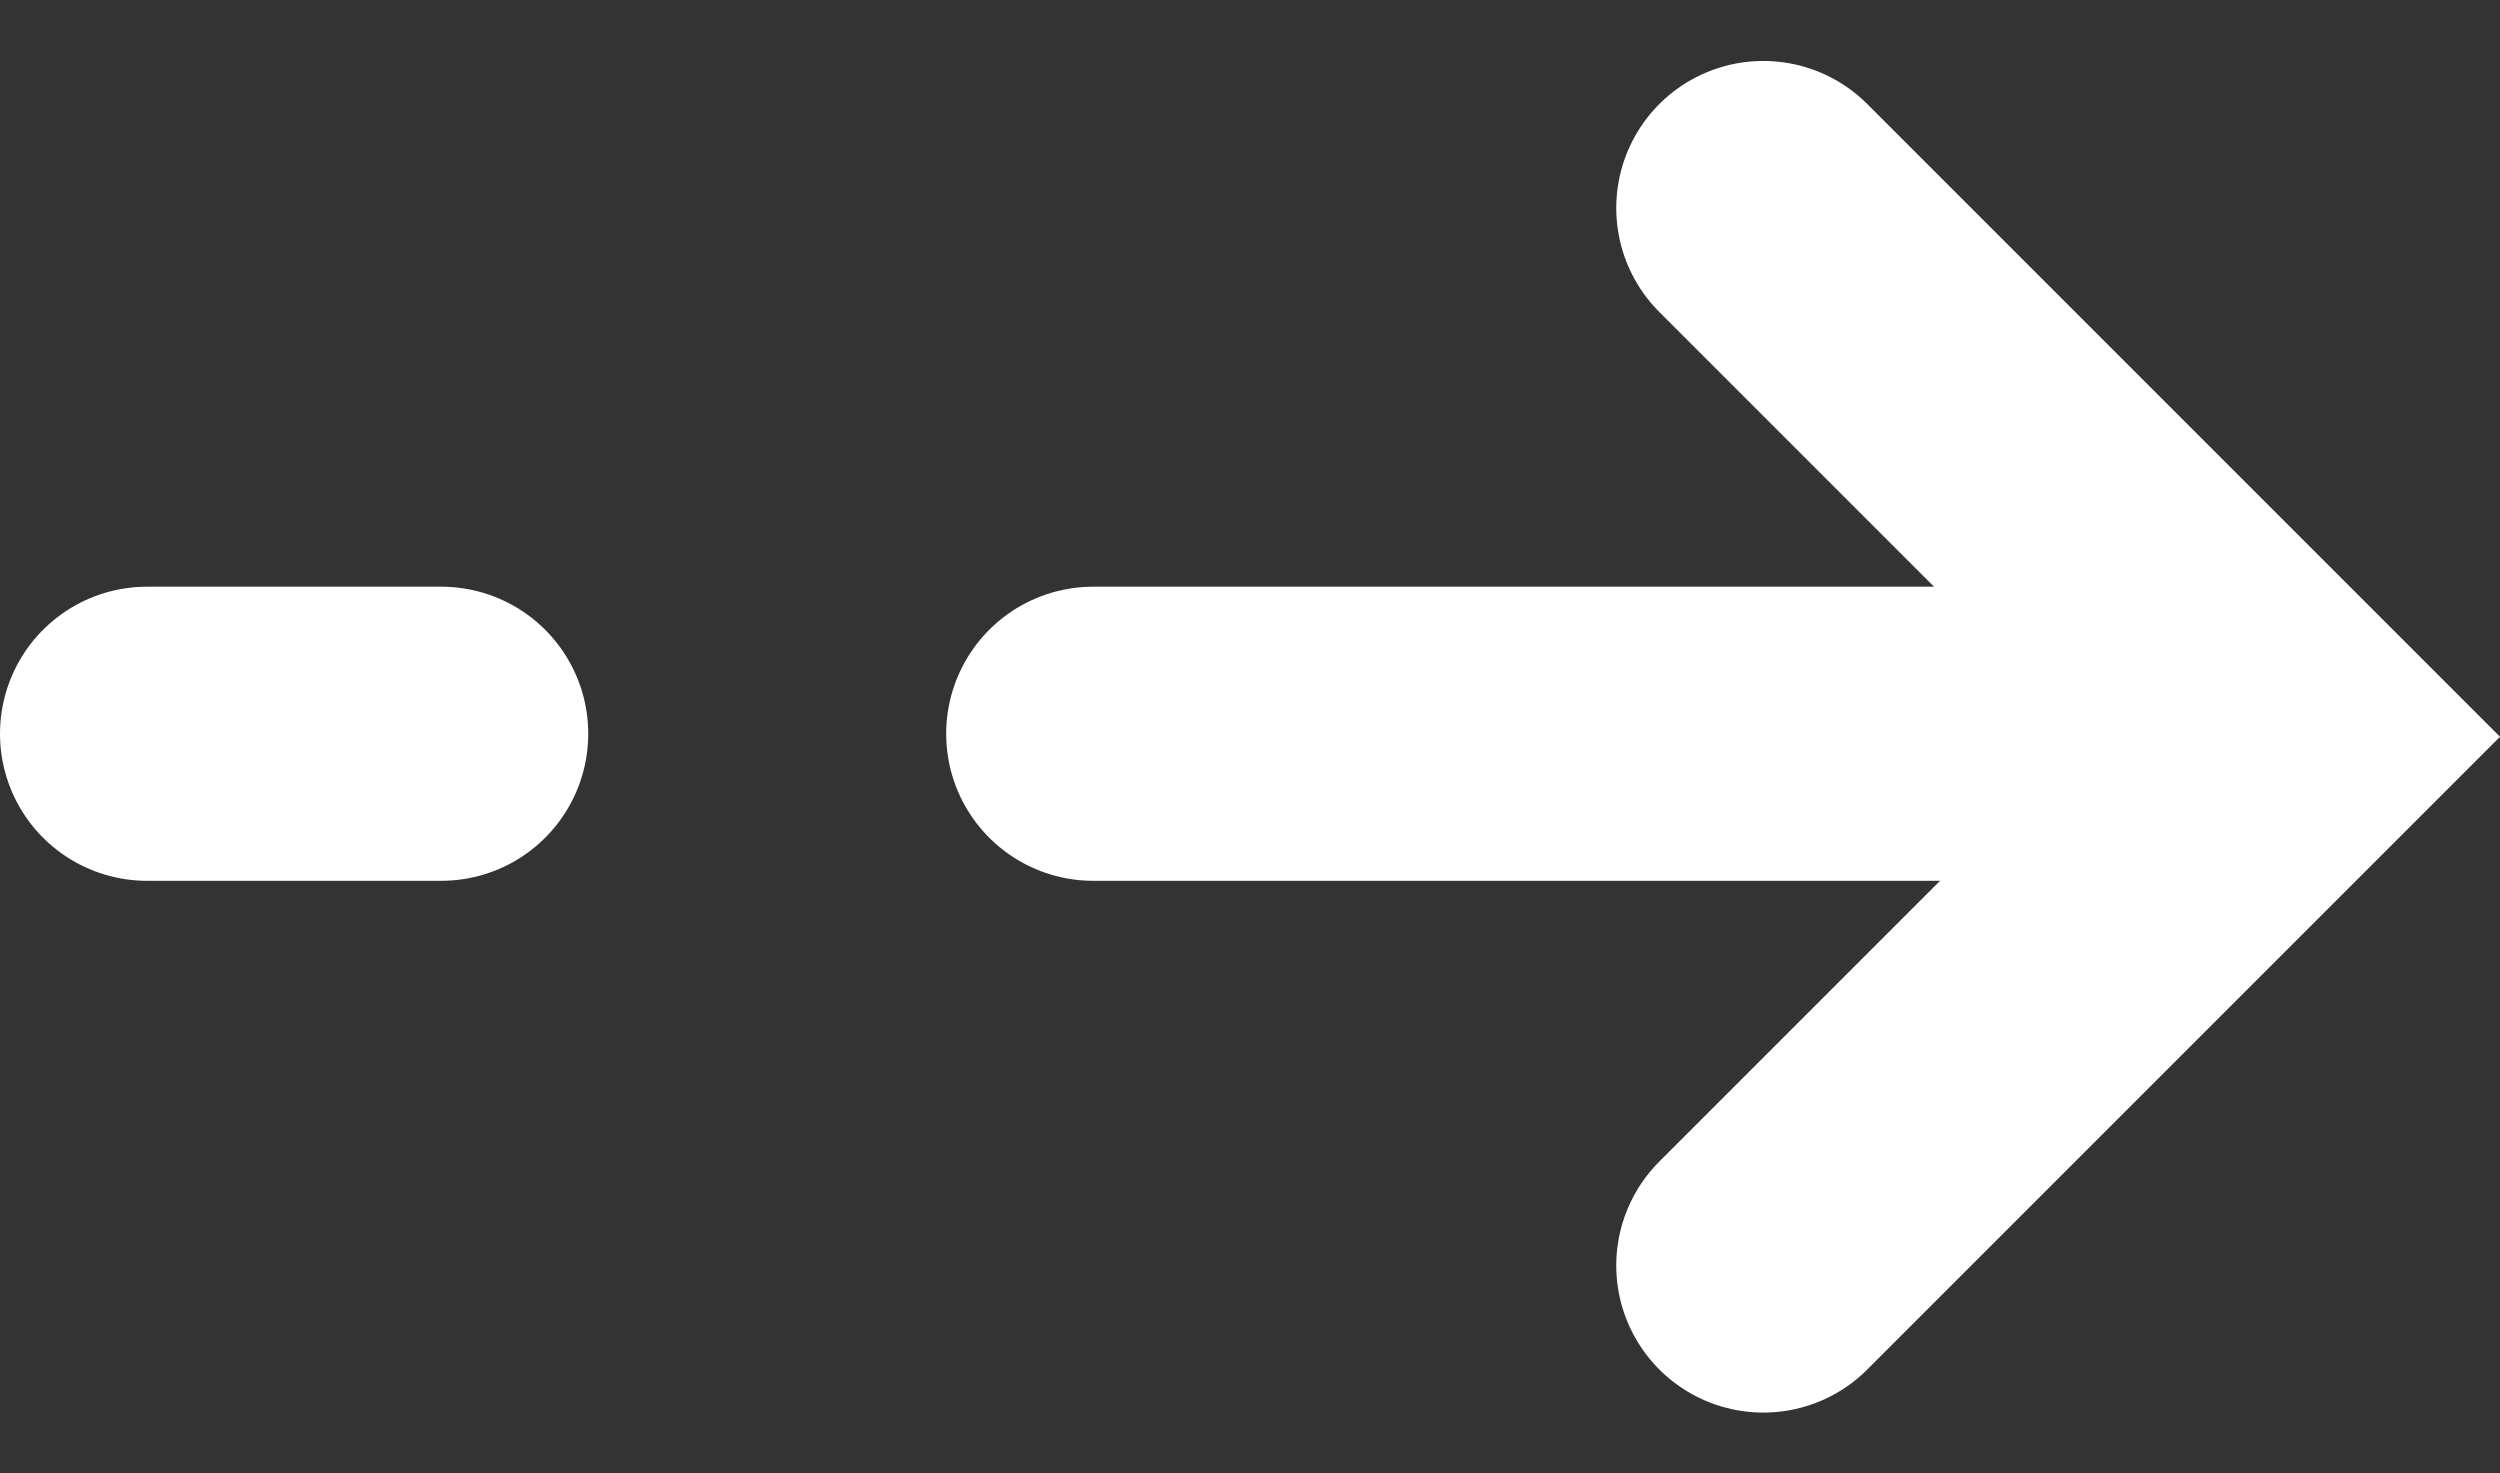
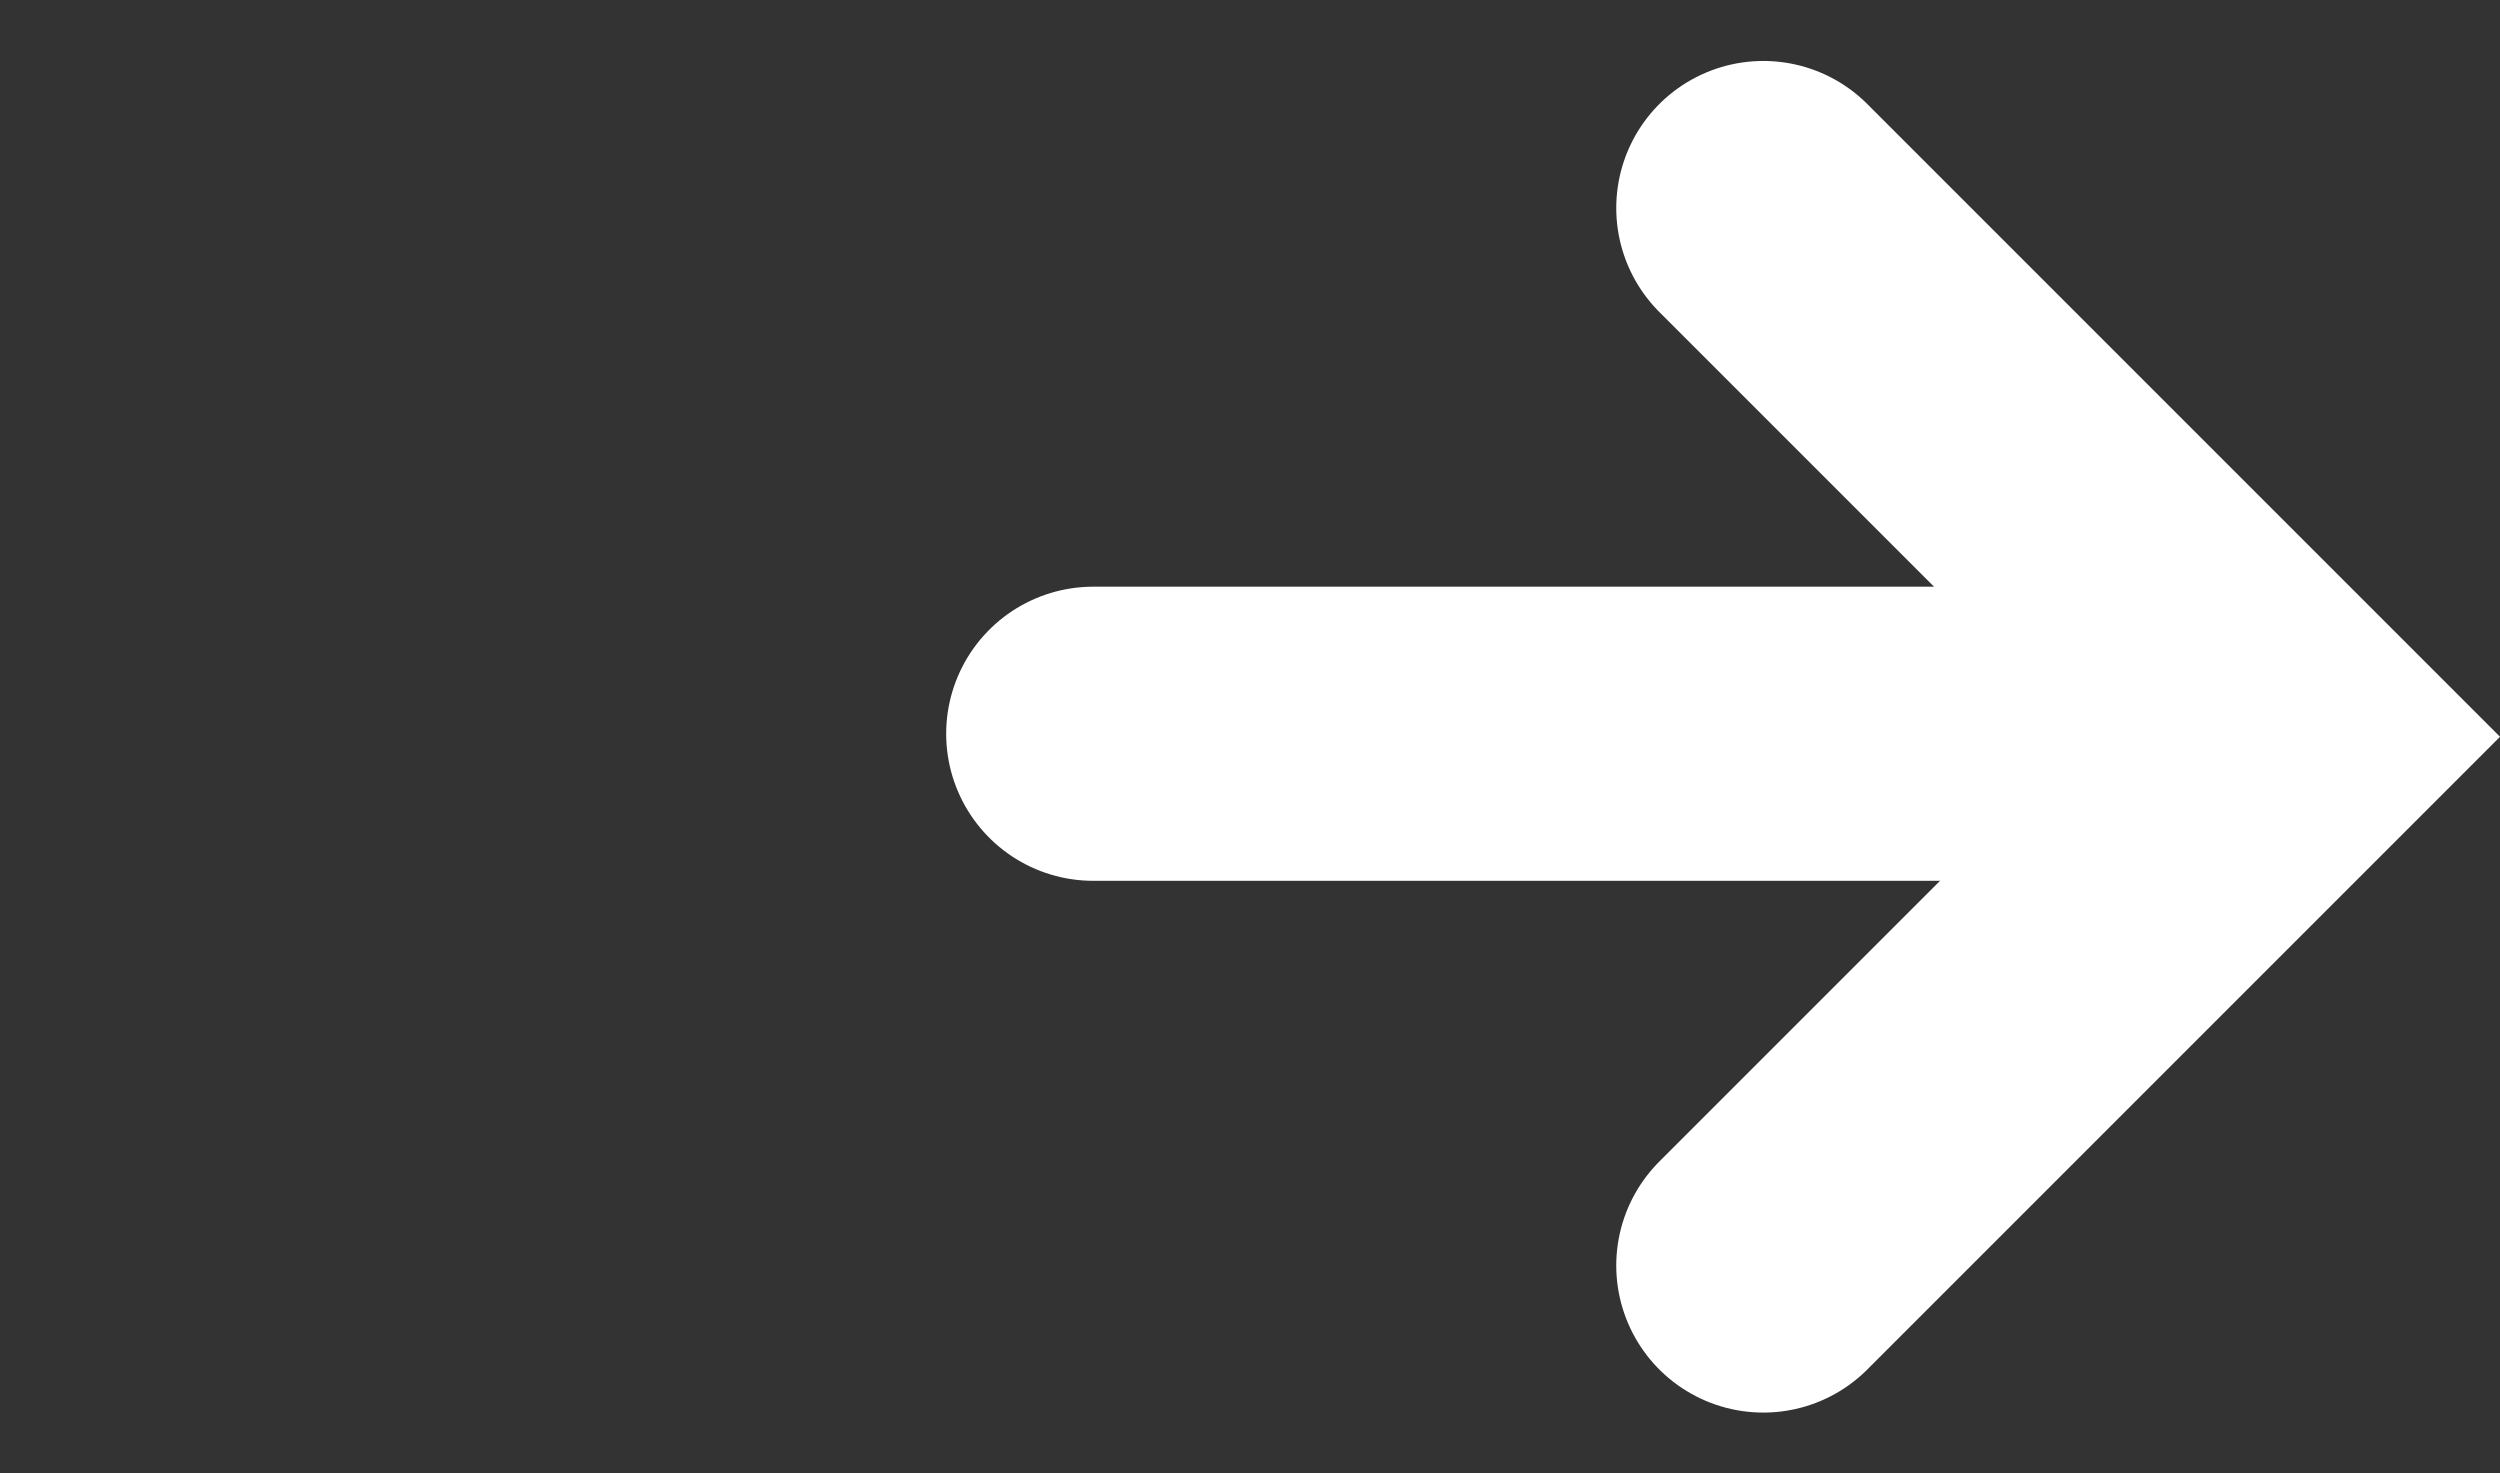
<svg xmlns="http://www.w3.org/2000/svg" width="34" height="20.039" viewBox="0 0 34 20.039">
  <rect x="0" y="0" width="34" height="20.039" fill="#333333" stroke="none" />
  <g id="icon_arrow" data-name="icon arrow" transform="translate(-585.5 -832.225)">
    <path id="arrow" d="M550.539,835.054l7.191,7.191-7.191,7.191" transform="translate(58.942 0)" fill="none" stroke="#fff" stroke-linecap="round" stroke-width="4" />
    <line id="Line_5" data-name="Line 5" x2="14.382" transform="translate(600.368 842.204)" fill="none" stroke="#fff" stroke-linecap="round" stroke-width="4" />
-     <line id="Line_6" data-name="Line 6" x2="4" transform="translate(587.5 842.204)" fill="none" stroke="#fff" stroke-linecap="round" stroke-width="4" />
  </g>
</svg>